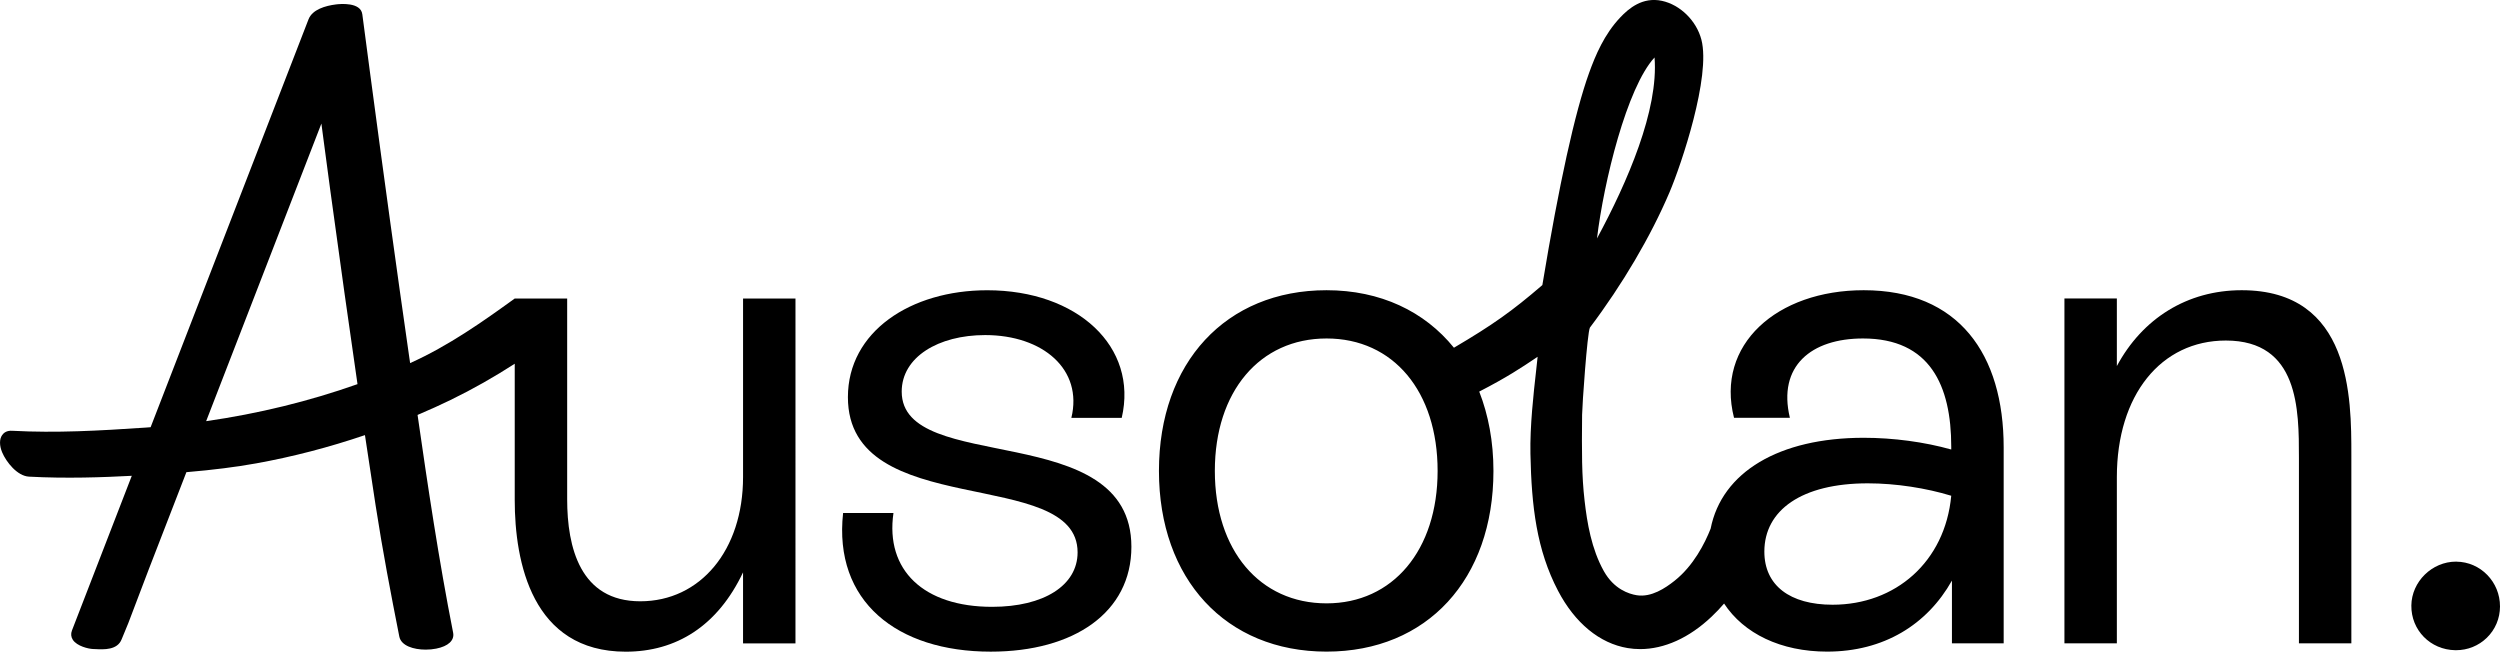
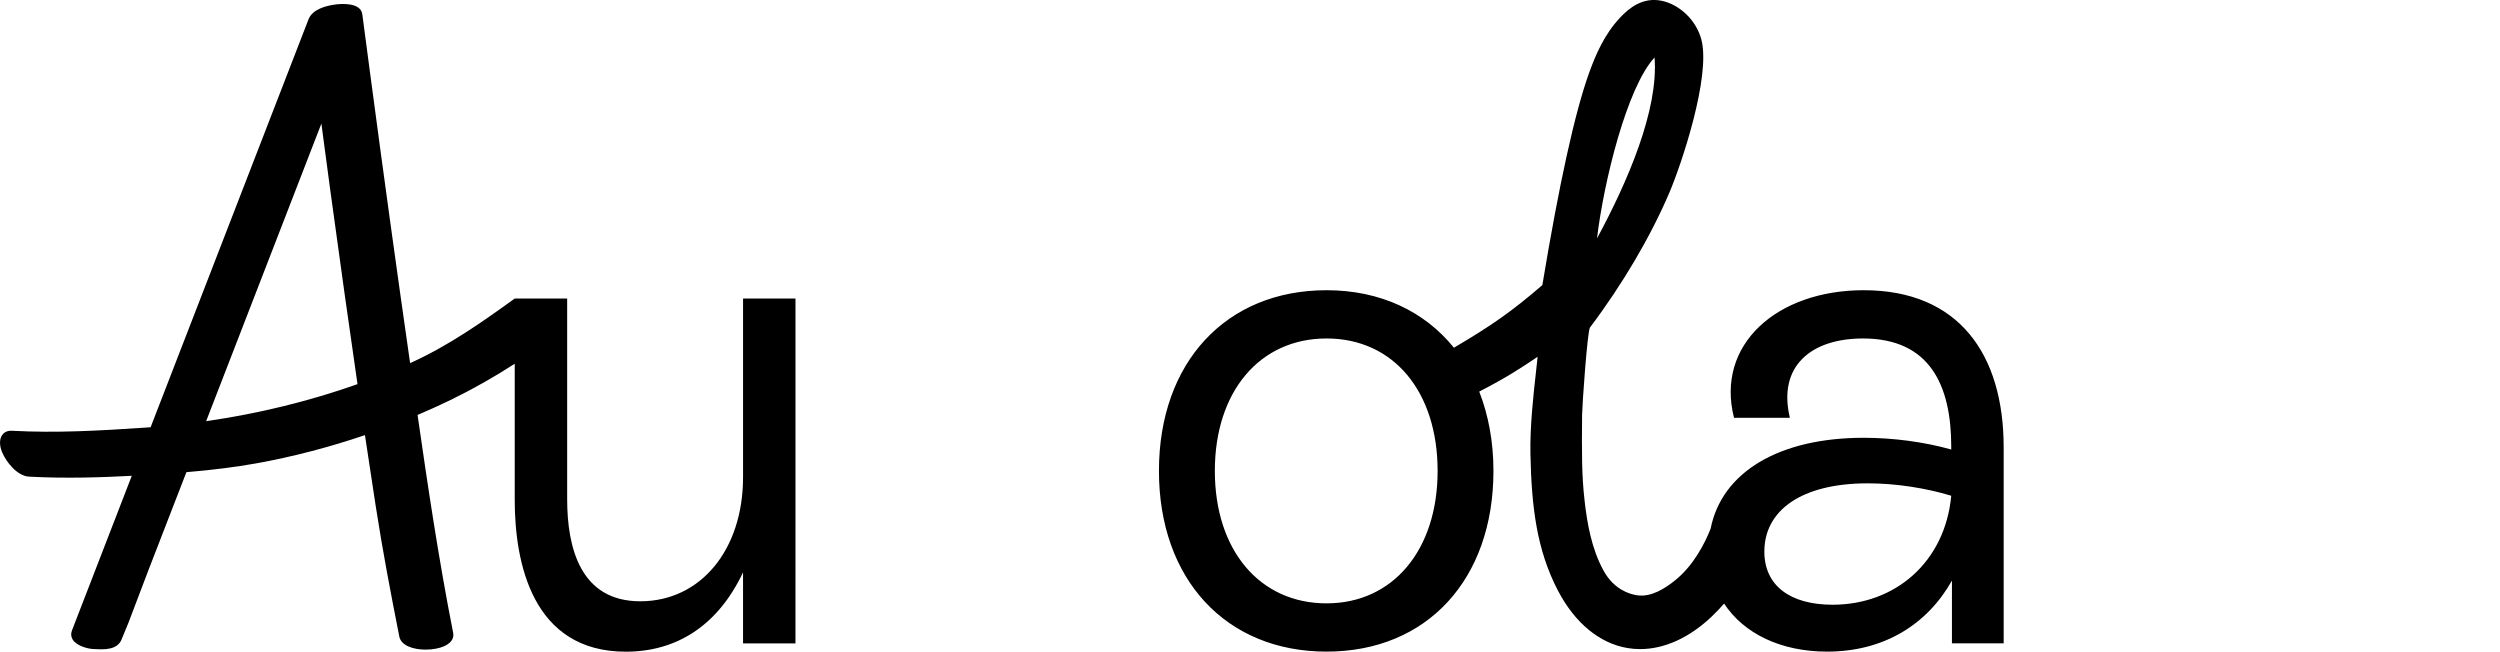
<svg xmlns="http://www.w3.org/2000/svg" id="Capa_2" data-name="Capa 2" viewBox="0 0 654.26 170.54">
  <g id="Capa_1-2" data-name="Capa 1">
    <g>
-       <path d="M642.83,146.98h-.08c-6.28,0-11.62,5.24-11.69,11.48-.08,6.45,4.97,11.59,11.49,11.7,.07,0,.14,0,.21,0,3.05,0,5.91-1.16,8.07-3.27,2.2-2.15,3.42-5.05,3.43-8.15,.03-6.44-5.1-11.71-11.43-11.75Z" />
      <path d="M194.46,124.87c0,19.13-11.19,32.49-26.9,32.49s-19.13-14.08-19.13-26.71v-52.53h-13.72c-8.16,5.91-17.35,12.41-27.38,16.9l-.24-1.65c-3.24-22.53-6.59-46.82-10.24-74.26-.68-5.12-1.36-10.24-2.03-15.37-.42-3.24-5.83-2.72-6.91-2.58-2.71,.34-6.16,1.3-7.17,3.9L39.42,111.8l-.22,.02c-.35,.03-.7,.06-1.05,.08-12.32,.83-23.46,1.45-34.87,.84-1.58-.12-2.33,.57-2.72,1.13-.74,1.05-.74,2.73,0,4.5,1.07,2.55,3.95,6.2,7.02,6.37,9.78,.53,19.38,.18,26.91-.22l-15.66,40.48c-.33,.86-.25,1.7,.23,2.44,1.1,1.68,4.09,2.36,5.28,2.41l.55,.02c2.32,.12,5.84,.29,6.95-2.58l1.74-4.22c1.03-2.67,1.84-4.83,2.66-7,.81-2.15,1.61-4.3,2.64-6.94l9.9-25.56c7.08-.6,12.89-1.34,18.25-2.3,9.53-1.72,19.1-4.21,28.48-7.4,.91,6.13,1.84,12.26,2.79,18.39,1.91,12.34,3.94,22.84,6.2,34.32,.48,2.44,3.76,3.43,6.91,3.43,.95,0,1.89-.09,2.74-.26,3.17-.62,4.83-2.18,4.44-4.16-3.75-19-6.66-38.56-9.31-57,3.23-1.38,6.05-2.65,8.61-3.9,5.92-2.88,11.52-6.08,16.82-9.5v35.65c0,16.25,4.51,39.71,29.06,39.71,13.18,0,24.01-6.68,30.69-20.76v18.59h13.72V78.12h-13.72v46.75Zm-100.9-24.34c-12.63,4.47-25.95,7.73-39.61,9.69l30.16-77.88,.55,4.17c.59,4.46,1.19,8.92,1.79,13.39,2.64,19.34,4.9,35.45,7.11,50.64Z" />
-       <path d="M235.98,102.49c0-9.03,9.57-14.8,21.84-14.8,15.16,0,25.63,9.03,22.56,21.66h13.18c4.33-18.59-11.55-33.39-35.2-33.39-20.04,0-36.46,10.83-36.46,27.98,0,32.67,60.11,17.87,60.11,40.61,0,8.66-8.84,14.26-22.38,14.26-17.87,0-27.98-9.57-25.81-24.55h-13.18c-2.53,23.1,14.08,36.28,38.63,36.28,21.84,0,36.82-10.29,36.82-27.44,0-33.75-60.11-18.59-60.11-40.61Z" />
      <path d="M487.74,75.95c-22.74,0-38.81,14.26-33.94,33.39h14.62c-3.25-13.54,5.6-20.76,19.13-20.76,17.51,0,23.1,12.27,23.1,28.34v.72c-7.04-1.98-15.16-3.07-22.92-3.07-22.12,0-37.12,8.97-40.05,23.78-1.5,3.79-4.45,9.69-9.45,13.65-2.41,1.91-6.06,4.37-9.86,3.78-2.09-.33-6-1.59-8.65-6.33-3.24-5.81-4.36-12.58-5.03-18.43-.76-6.64-.74-12.57-.65-22.47,.02-2.37,1.34-21.35,2.04-22.81,8.53-11.31,15.93-23.89,20.83-35.4,3.11-7.3,10.86-30.34,8.35-39.96-1.29-4.95-5.54-9.13-10.33-10.16-5.07-1.09-8.68,1.98-10.94,4.38-4.14,4.39-6.43,9.8-8.13,14.51-3.72,10.34-7.83,29-12.22,55.49-.05,.04-.11,.09-.16,.14-7.66,6.6-12.85,10.3-22.98,16.26-7.69-9.51-19.24-15.05-33.34-15.05-26.35,0-43.86,18.95-43.86,47.29s17.51,47.29,43.86,47.29,43.68-18.95,43.68-47.29c0-7.68-1.33-14.65-3.72-20.76,7.27-3.74,11.17-6.35,14.61-8.66l.67-.45c-.09,.98-.25,2.37-.41,3.8-.65,5.75-1.62,14.43-1.47,21.6,.28,13.77,1.62,25.14,7.23,35.85,4.42,8.44,10.89,13.76,18.21,14.98,1.08,.18,2.18,.27,3.28,.27,6.3,0,12.82-2.93,18.66-8.46,1.21-1.14,2.3-2.3,3.3-3.46,5.16,7.86,14.85,12.58,26.96,12.58,14.8,0,26.17-7.04,32.67-18.59v16.42h13.54v-51.26c0-24.37-11.73-41.15-36.64-41.15Zm-69.8-13.55c1.78-14.88,7.82-39.51,15.06-47.36,1.1,13.72-7.08,32.59-15.06,47.36Zm-70.77,95.5c-17.51,0-29.24-13.9-29.24-34.66s11.73-34.66,29.24-34.66,29.06,13.9,29.06,34.66-11.73,34.66-29.06,34.66Zm132.44,.36c-11.19,0-17.87-5.05-17.87-13.9,0-10.83,9.75-17.87,27.07-17.87,7.4,0,15.34,1.26,21.84,3.25-1.62,17.33-14.62,28.52-31.05,28.52Z" />
-       <path d="M586.66,75.95c-14.26,0-25.99,7.4-32.67,19.85v-17.69h-13.72v90.25h13.72v-43.5c0-21.48,11.55-35.74,28.52-35.74,19.13,0,19.13,18.05,19.13,30.69v48.56h13.72v-49.28c0-14.98,0-43.14-28.7-43.14Z" />
    </g>
  </g>
</svg>